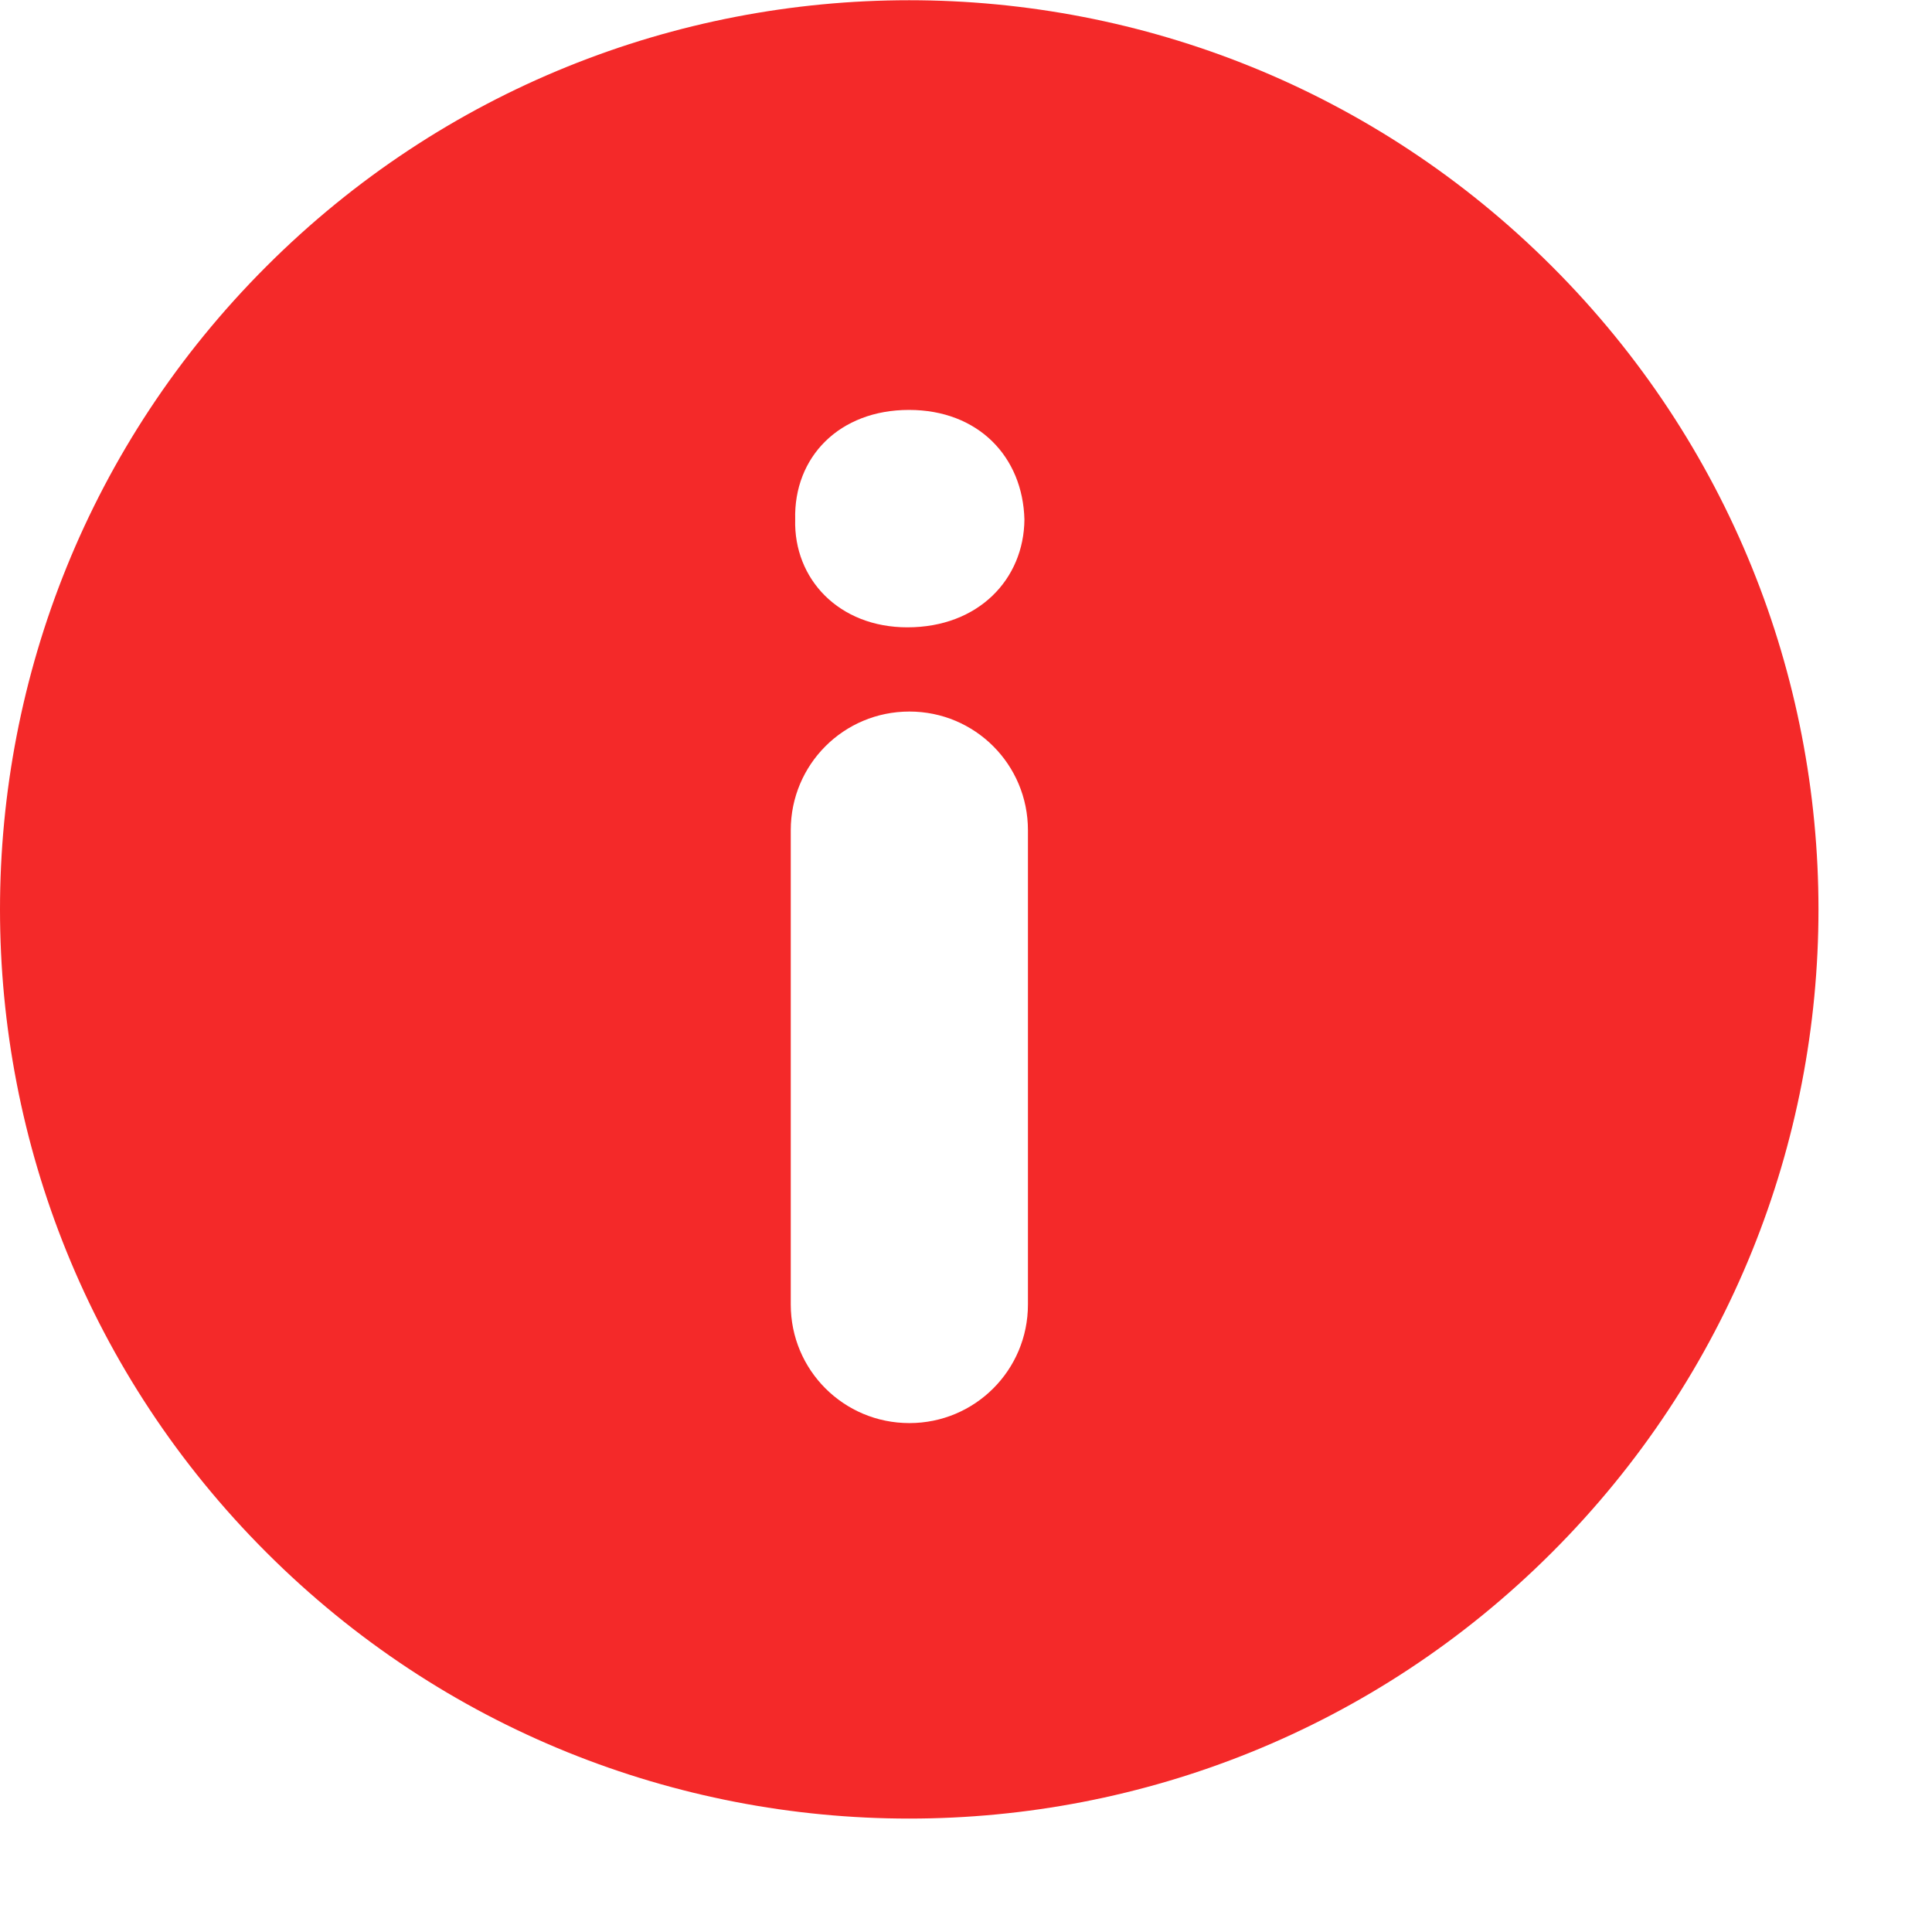
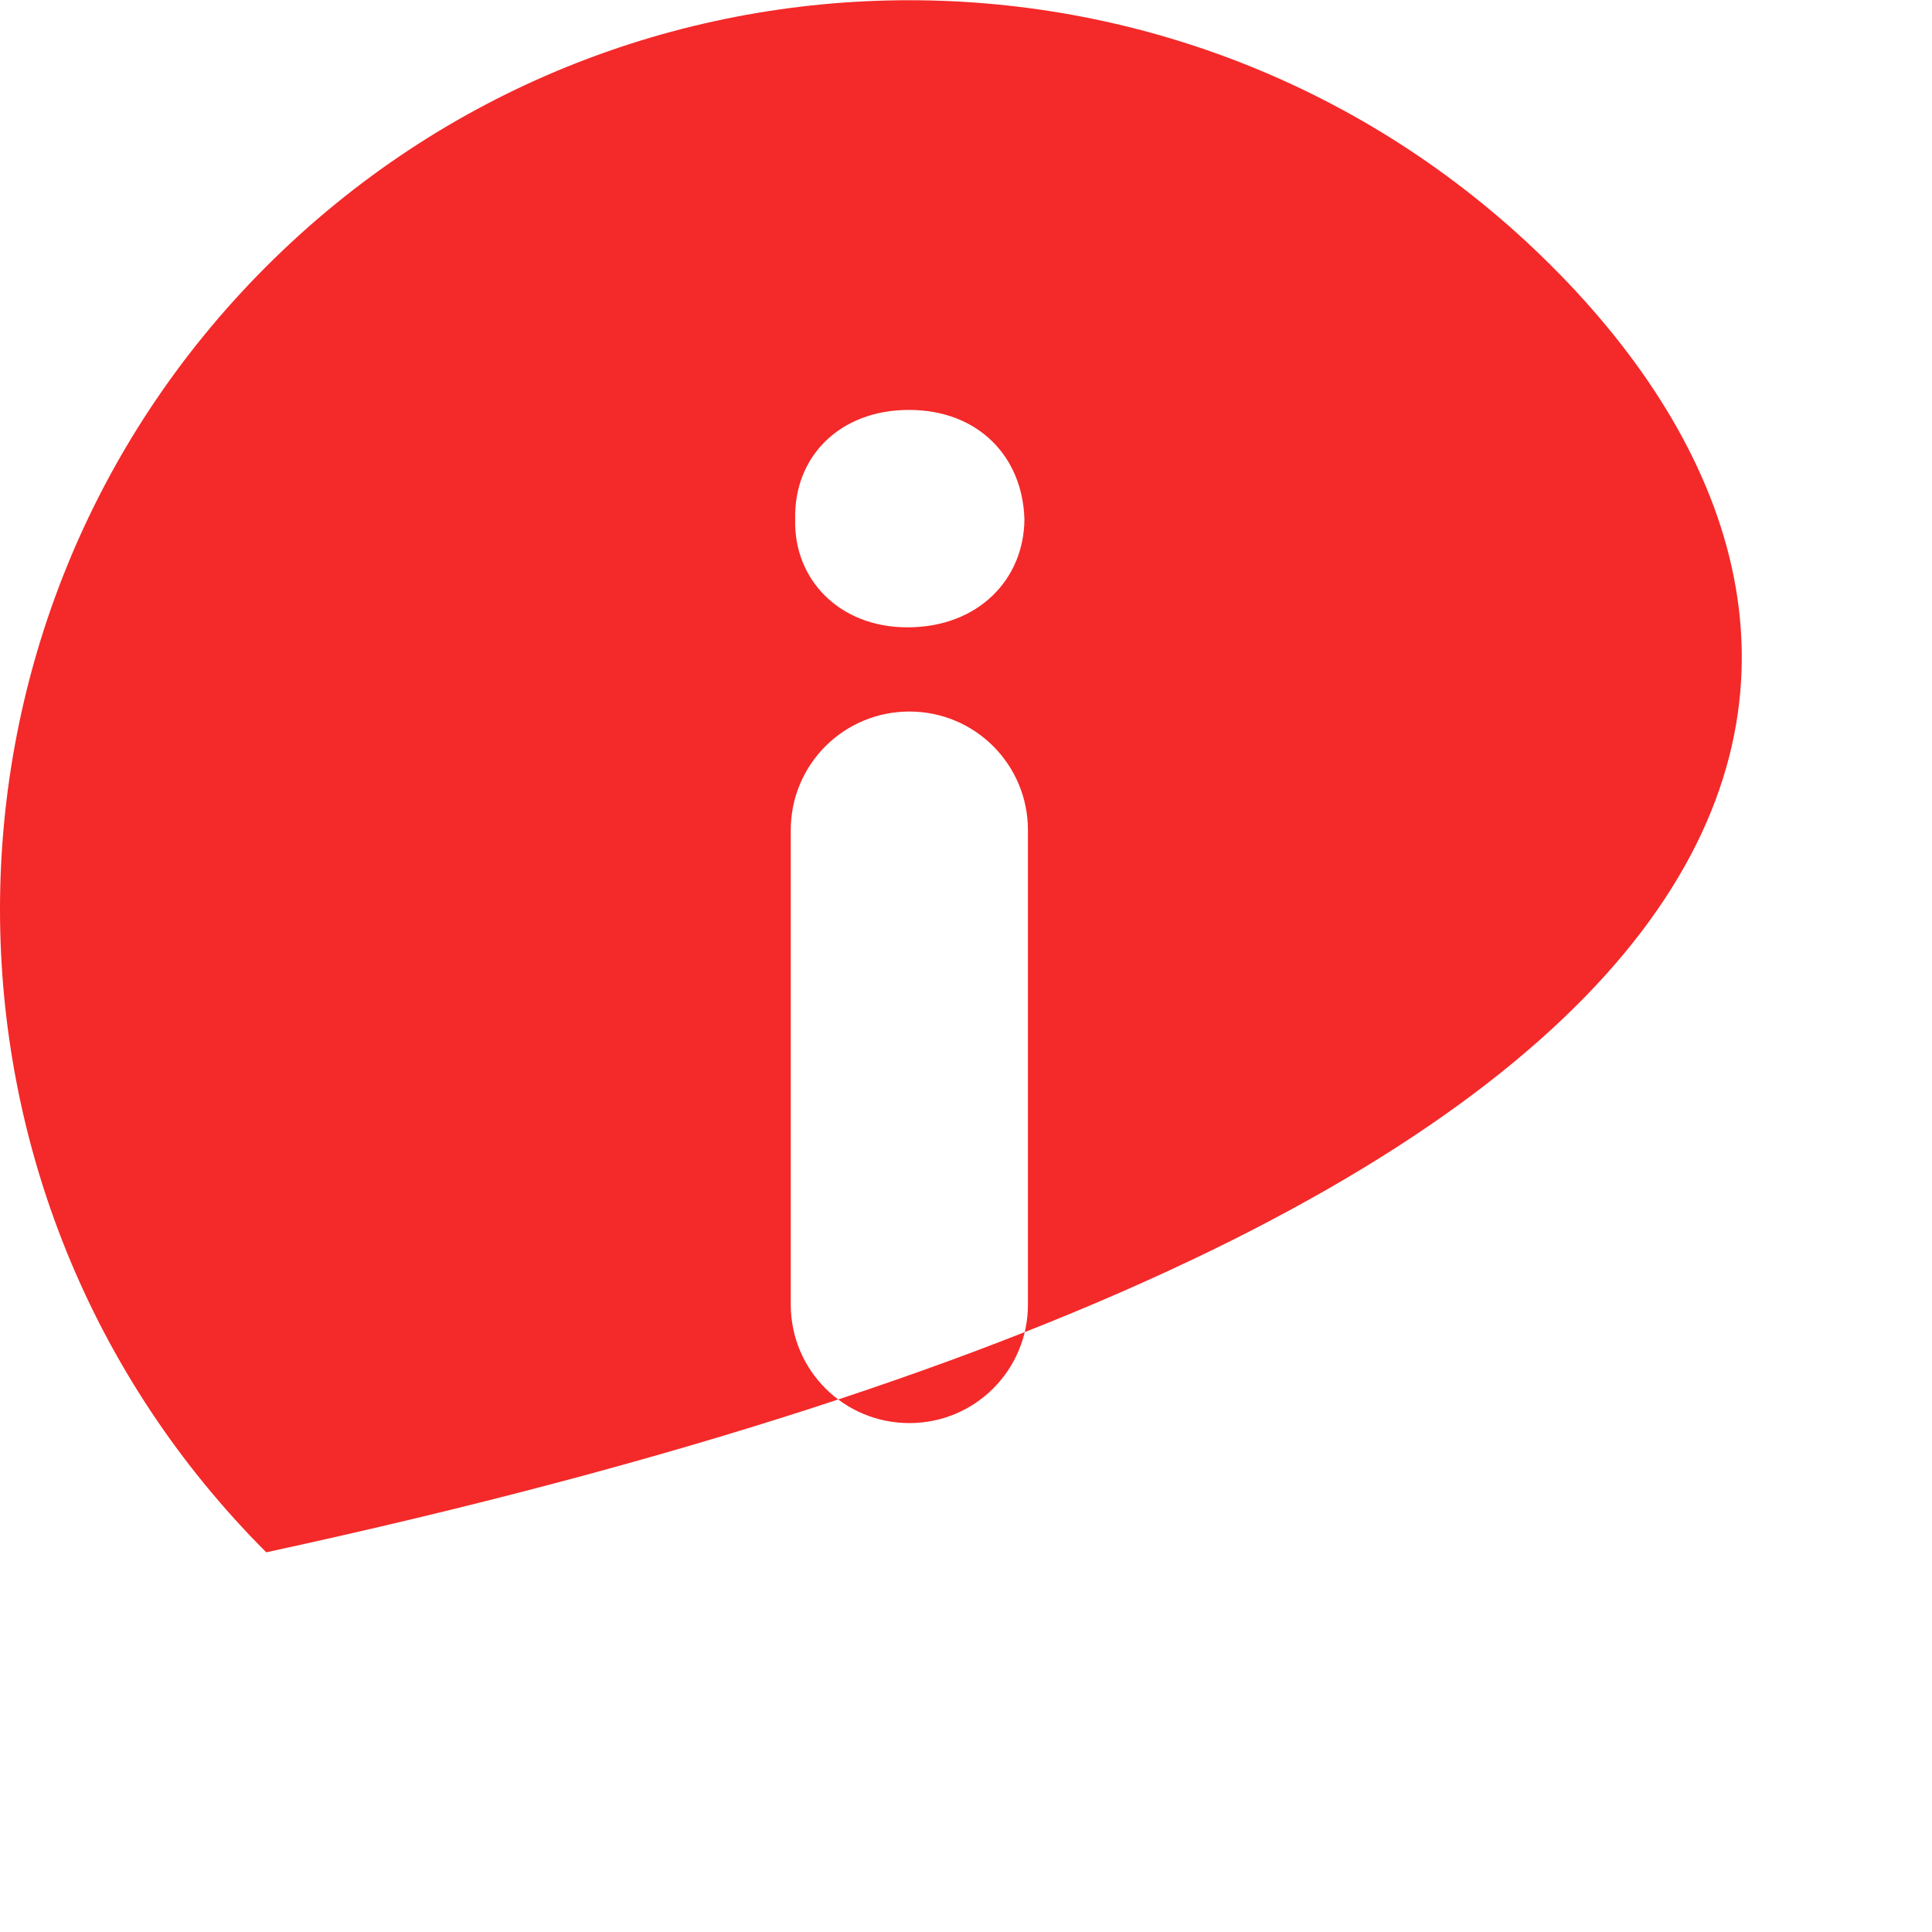
<svg xmlns="http://www.w3.org/2000/svg" width="17" height="17" viewBox="0 0 17 17" fill="none">
-   <path d="M13.657 2.345C10.534 -0.779 5.466 -0.779 2.343 2.345C-0.781 5.468 -0.781 10.536 2.343 13.659C5.466 16.783 10.534 16.783 13.657 13.659C16.784 10.532 16.781 5.468 13.657 2.345ZM9.045 11.479C9.045 12.056 8.579 12.522 8.002 12.522C7.424 12.522 6.958 12.056 6.958 11.479V7.305C6.958 6.727 7.424 6.261 8.002 6.261C8.579 6.261 9.045 6.727 9.045 7.305V11.479ZM7.984 5.52C7.383 5.52 6.983 5.096 6.997 4.571C6.983 4.021 7.386 3.607 7.998 3.607C8.61 3.607 9 4.021 9.014 4.571C9.01 5.096 8.61 5.52 7.984 5.52Z" fill="#F42929" />
+   <path d="M13.657 2.345C10.534 -0.779 5.466 -0.779 2.343 2.345C-0.781 5.468 -0.781 10.536 2.343 13.659C16.784 10.532 16.781 5.468 13.657 2.345ZM9.045 11.479C9.045 12.056 8.579 12.522 8.002 12.522C7.424 12.522 6.958 12.056 6.958 11.479V7.305C6.958 6.727 7.424 6.261 8.002 6.261C8.579 6.261 9.045 6.727 9.045 7.305V11.479ZM7.984 5.52C7.383 5.52 6.983 5.096 6.997 4.571C6.983 4.021 7.386 3.607 7.998 3.607C8.61 3.607 9 4.021 9.014 4.571C9.01 5.096 8.61 5.52 7.984 5.52Z" fill="#F42929" />
</svg>